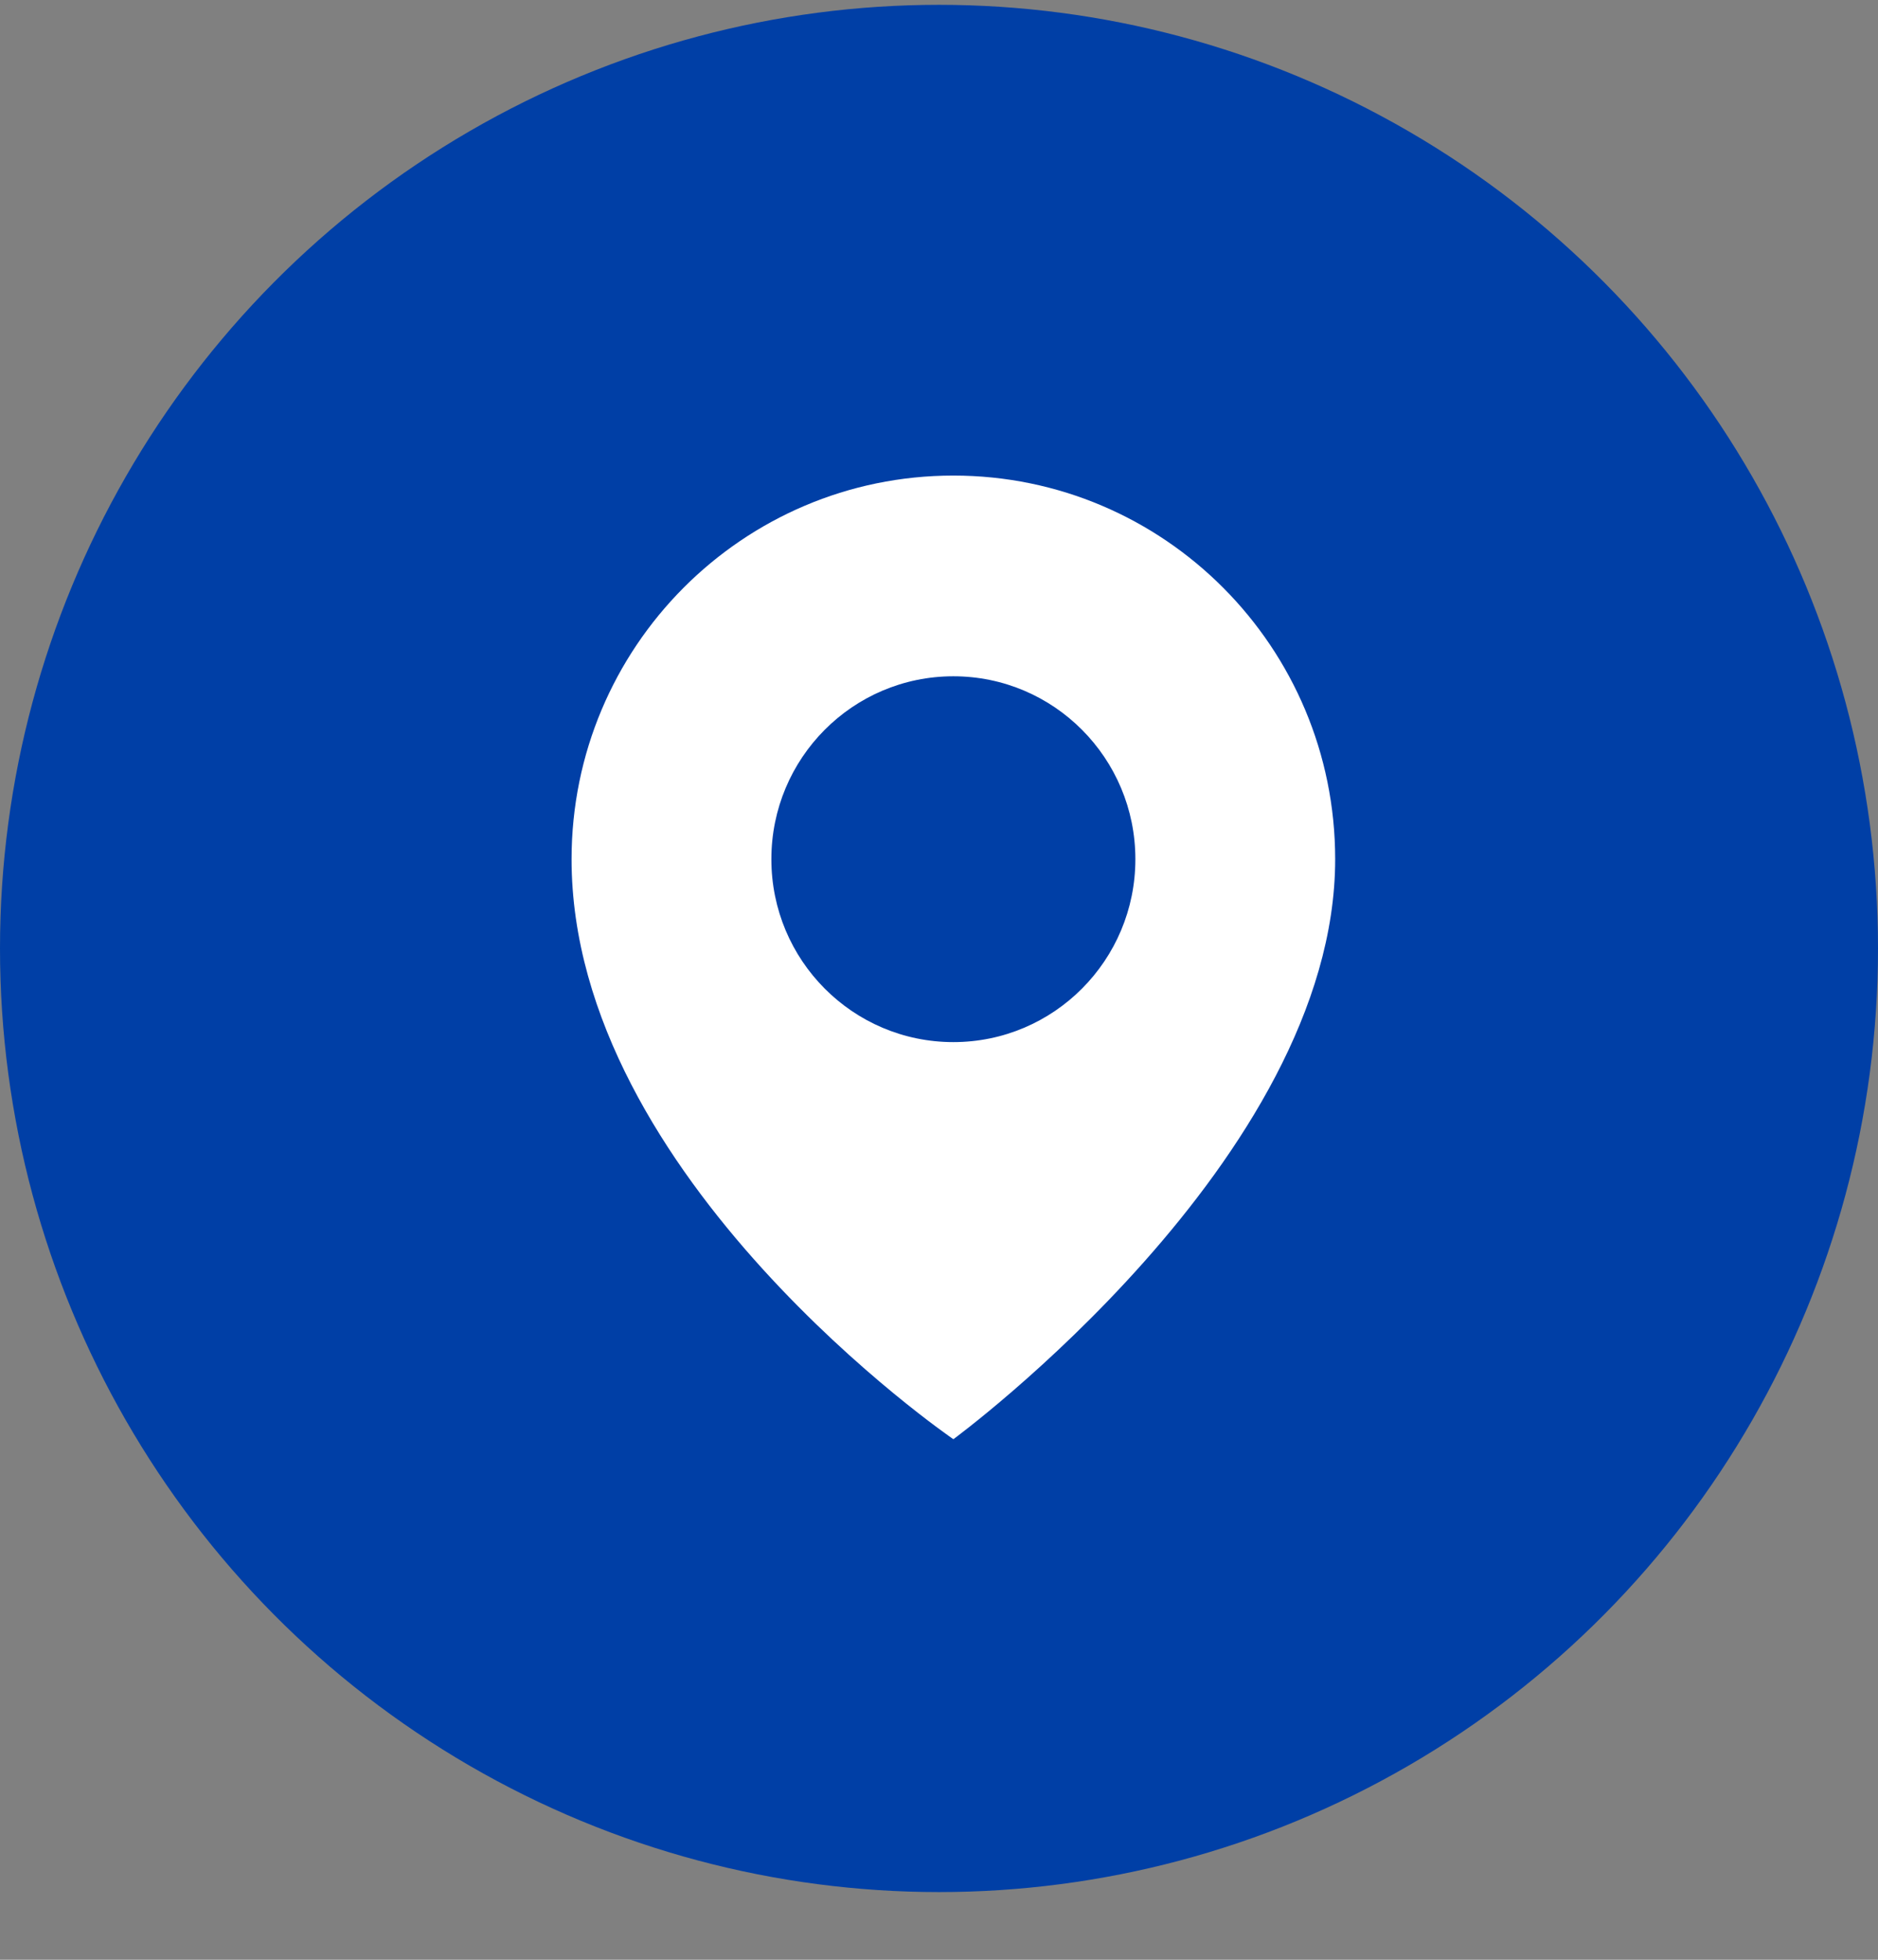
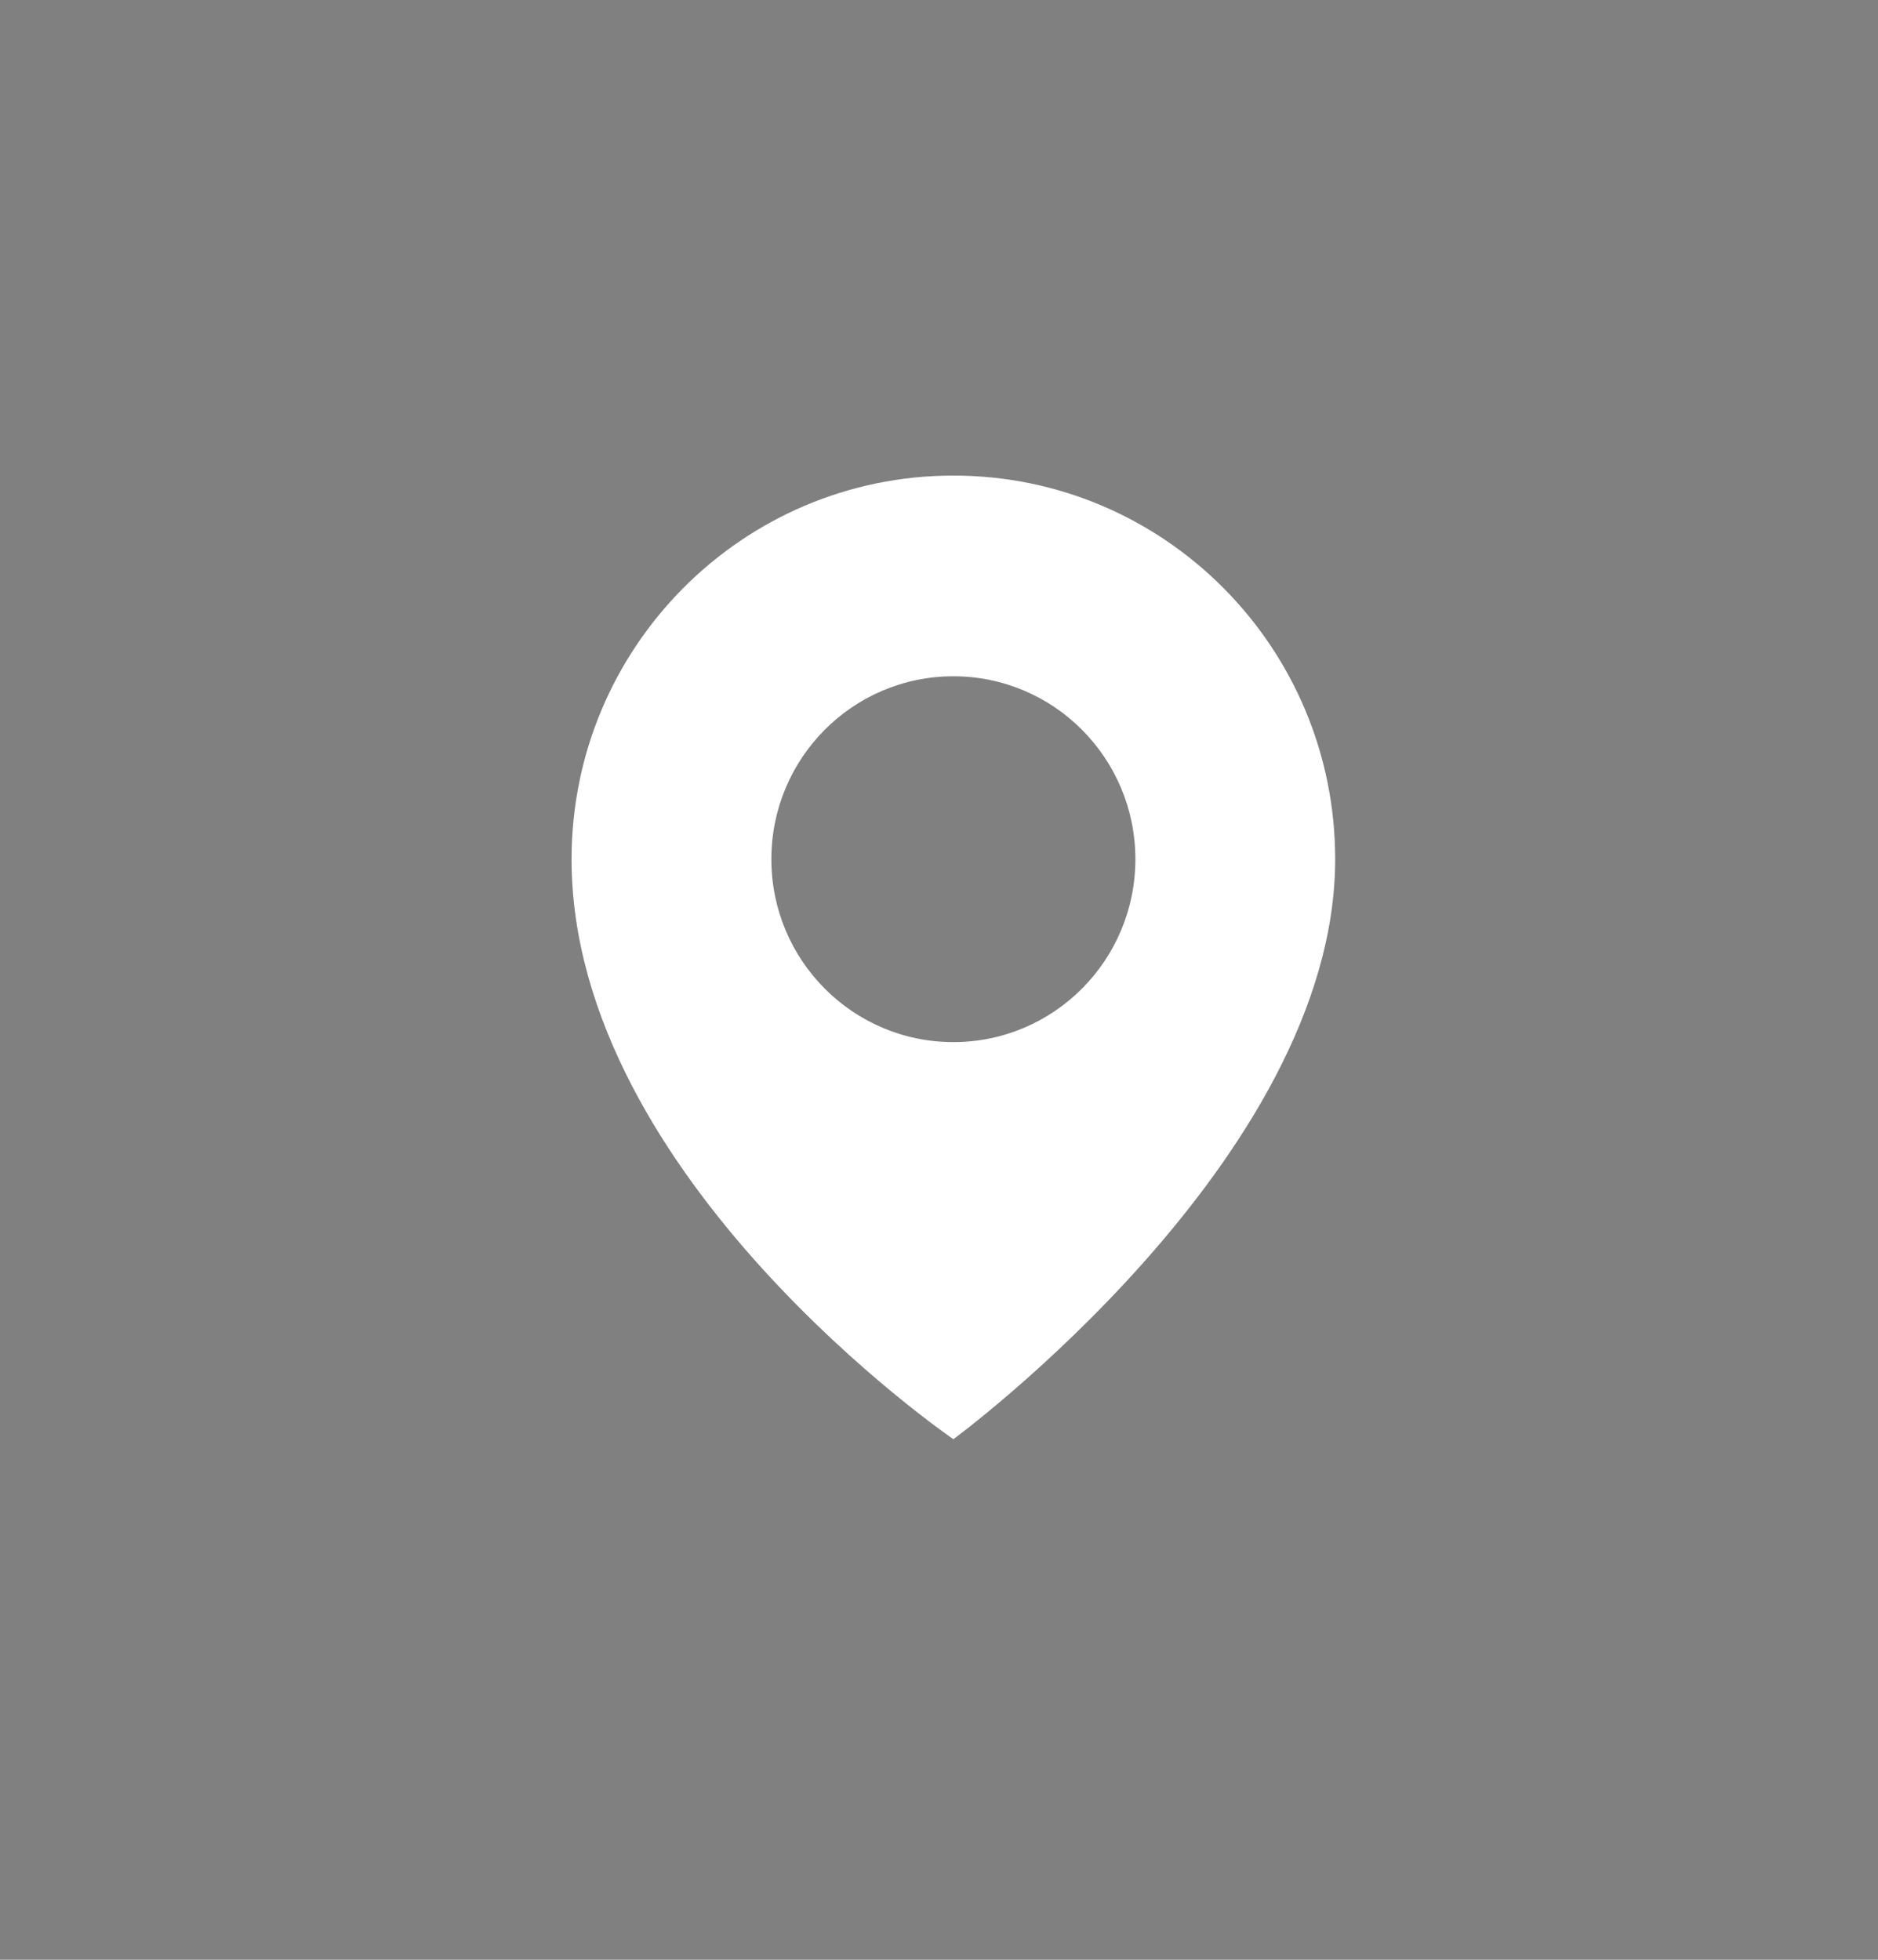
<svg xmlns="http://www.w3.org/2000/svg" width="23px" height="24px" viewBox="0 0 23 24" fill="none" transform="rotate(0) scale(1, 1)">
  <rect x="0" y="0" width="23" height="24" fill="#808080" stroke="none" />
-   <ellipse cx="11.5" cy="11.615" rx="11.5" ry="11.556" fill="#003fa6" />
  <path d="M11.676 5.824C9.094 5.824 7 7.927 7 10.522C7 14.428 11.676 17.625 11.676 17.625C11.676 17.625 16.352 14.193 16.352 10.522C16.352 7.927 14.259 5.824 11.676 5.824ZM11.676 12.762C10.444 12.762 9.447 11.759 9.447 10.522C9.447 9.285 10.444 8.282 11.676 8.282C12.907 8.282 13.905 9.285 13.905 10.522C13.905 11.759 12.907 12.762 11.676 12.762Z" fill="#ffffff" />
</svg>